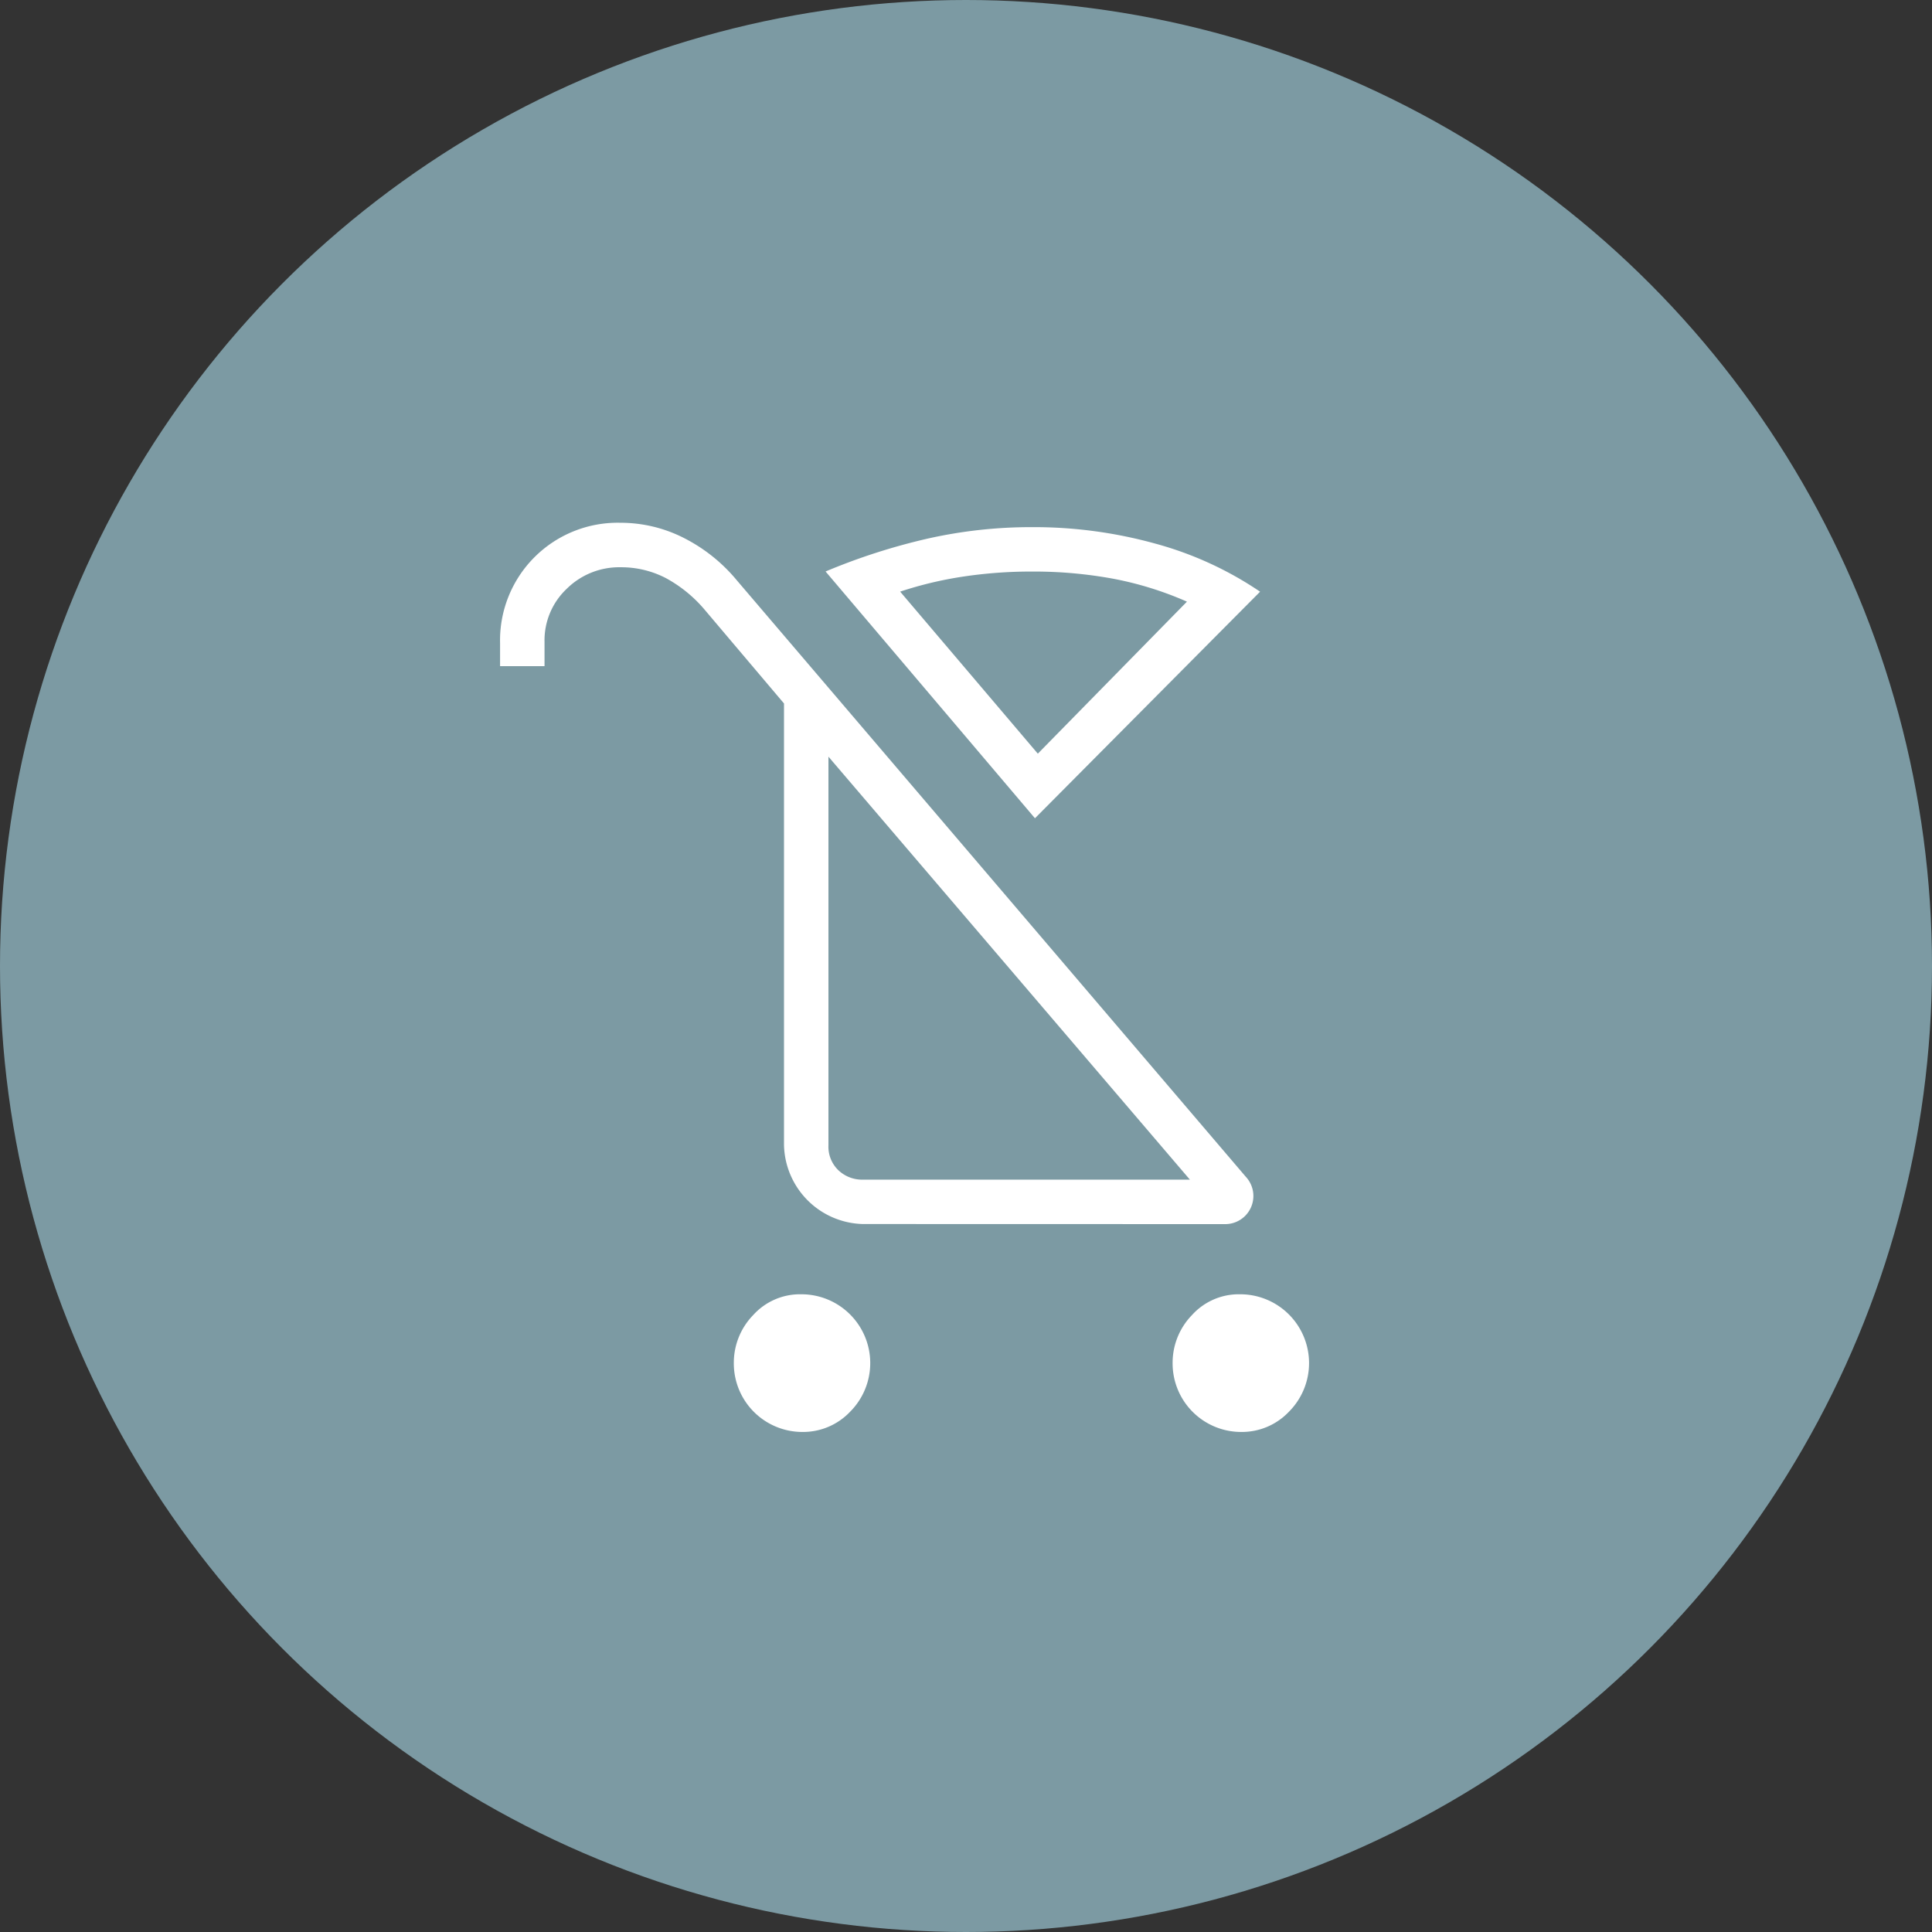
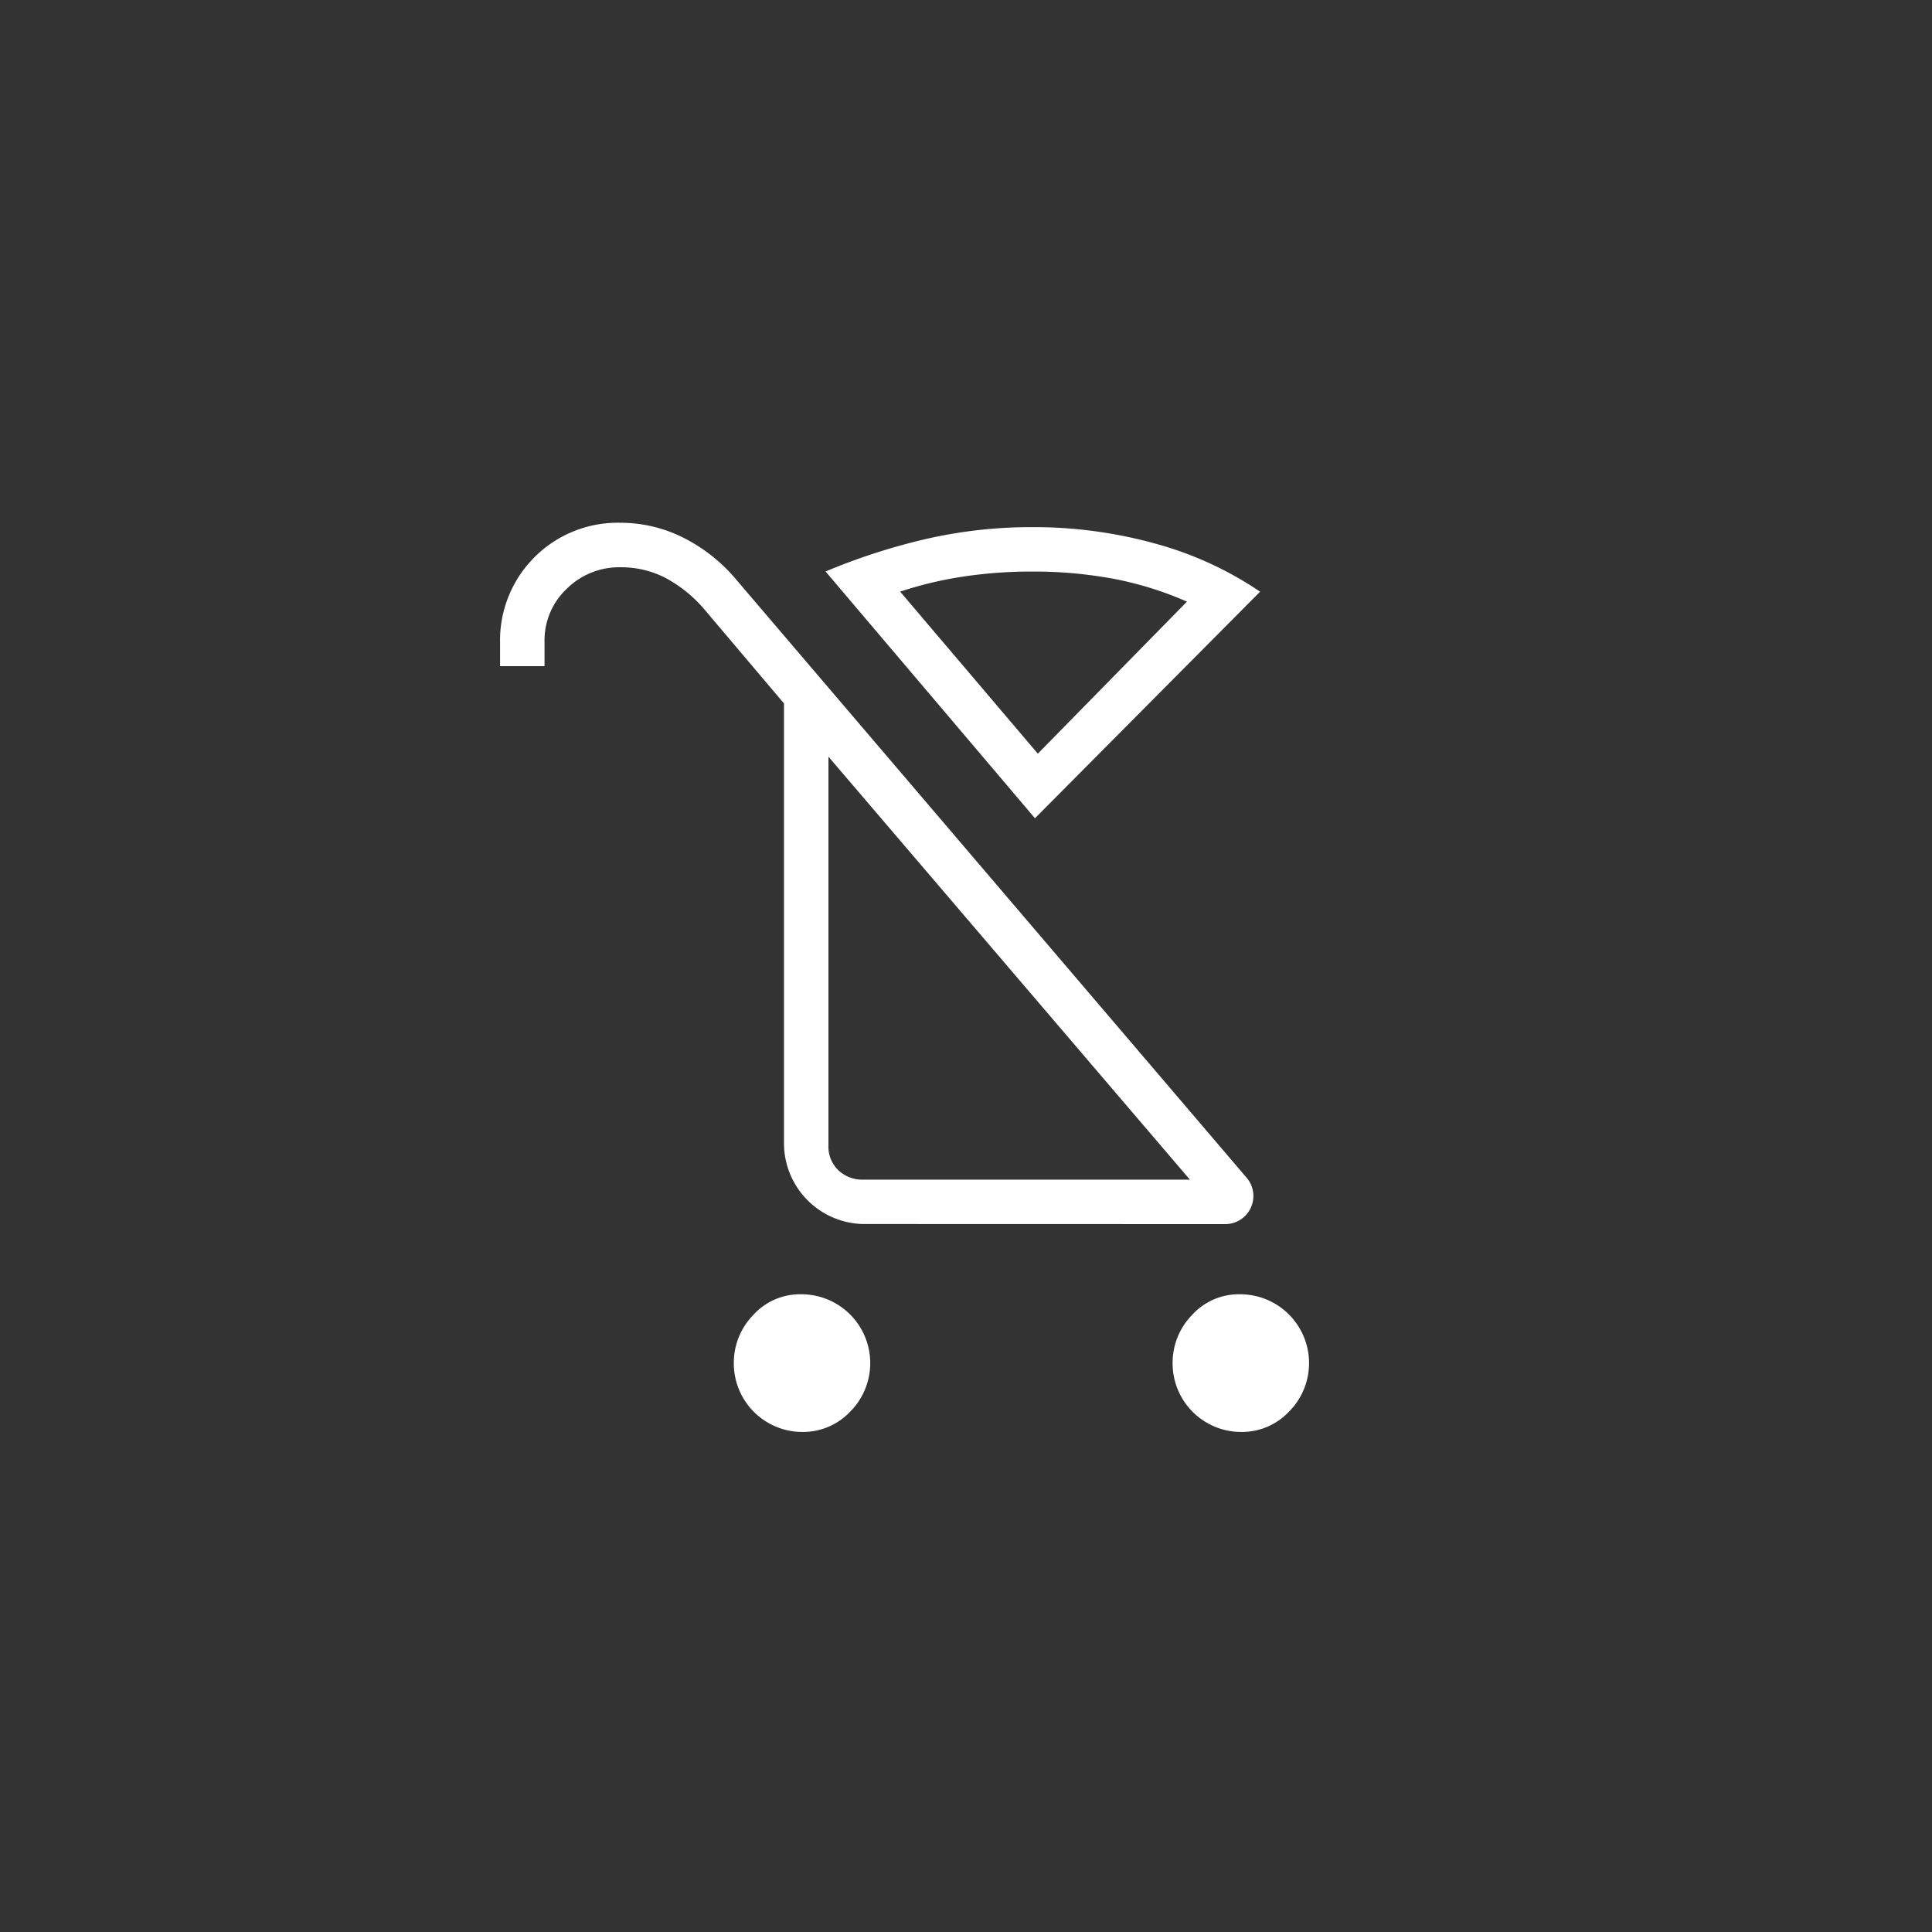
<svg xmlns="http://www.w3.org/2000/svg" width="85" height="85" viewBox="0 0 85 85">
  <rect x="0" y="0" width="85" height="85" fill="#333333" stroke="none" />
  <g id="ico_passeggino" transform="translate(8086 -8055)">
-     <circle id="Ellisse_10" data-name="Ellisse 10" cx="42.5" cy="42.5" r="42.5" transform="translate(-8086 8055)" fill="#7c9aa3" />
    <path id="stroller_FILL0_wght200_GRAD0_opsz48" d="M24.862,49a2.848,2.848,0,0,0,2.082-.883A3.028,3.028,0,0,0,24.8,42.943a2.771,2.771,0,0,0-2.114.915,3.009,3.009,0,0,0-.852,2.114A3.016,3.016,0,0,0,24.862,49Zm19.306,0a2.848,2.848,0,0,0,2.082-.883,3.028,3.028,0,0,0-2.145-5.174,2.771,2.771,0,0,0-2.114.915,3.009,3.009,0,0,0-.852,2.114A3.016,3.016,0,0,0,44.168,49ZM41.9,37.9H27.512a1.519,1.519,0,0,1-1.073-.41,1.434,1.434,0,0,1-.442-1.1v-17.1Zm1.577,1.956a1.238,1.238,0,0,0,.883-2.082L21.96,11.524a7.311,7.311,0,0,0-2.334-1.861A6.13,6.13,0,0,0,16.85,9a5.175,5.175,0,0,0-5.3,5.3v1.009h1.956V14.237a3.12,3.12,0,0,1,.978-2.334,3.278,3.278,0,0,1,2.366-.946,4.262,4.262,0,0,1,1.987.473,5.935,5.935,0,0,1,1.735,1.42l3.47,4.1V36.382a3.558,3.558,0,0,0,3.47,3.47ZM35.209,19.158l-6.057-7.129a16.713,16.713,0,0,1,2.776-.662,20.117,20.117,0,0,1,3.028-.221,19.217,19.217,0,0,1,3.565.315,14.906,14.906,0,0,1,3.249,1.009ZM35.083,22l9.905-9.968a15.4,15.4,0,0,0-4.606-2.114,20,20,0,0,0-5.426-.726,20.742,20.742,0,0,0-4.574.5,27.376,27.376,0,0,0-4.511,1.451ZM33.884,28.558ZM35.209,19.158Z" transform="translate(-8075.549 8069)" fill="#fff" />
  </g>
</svg>